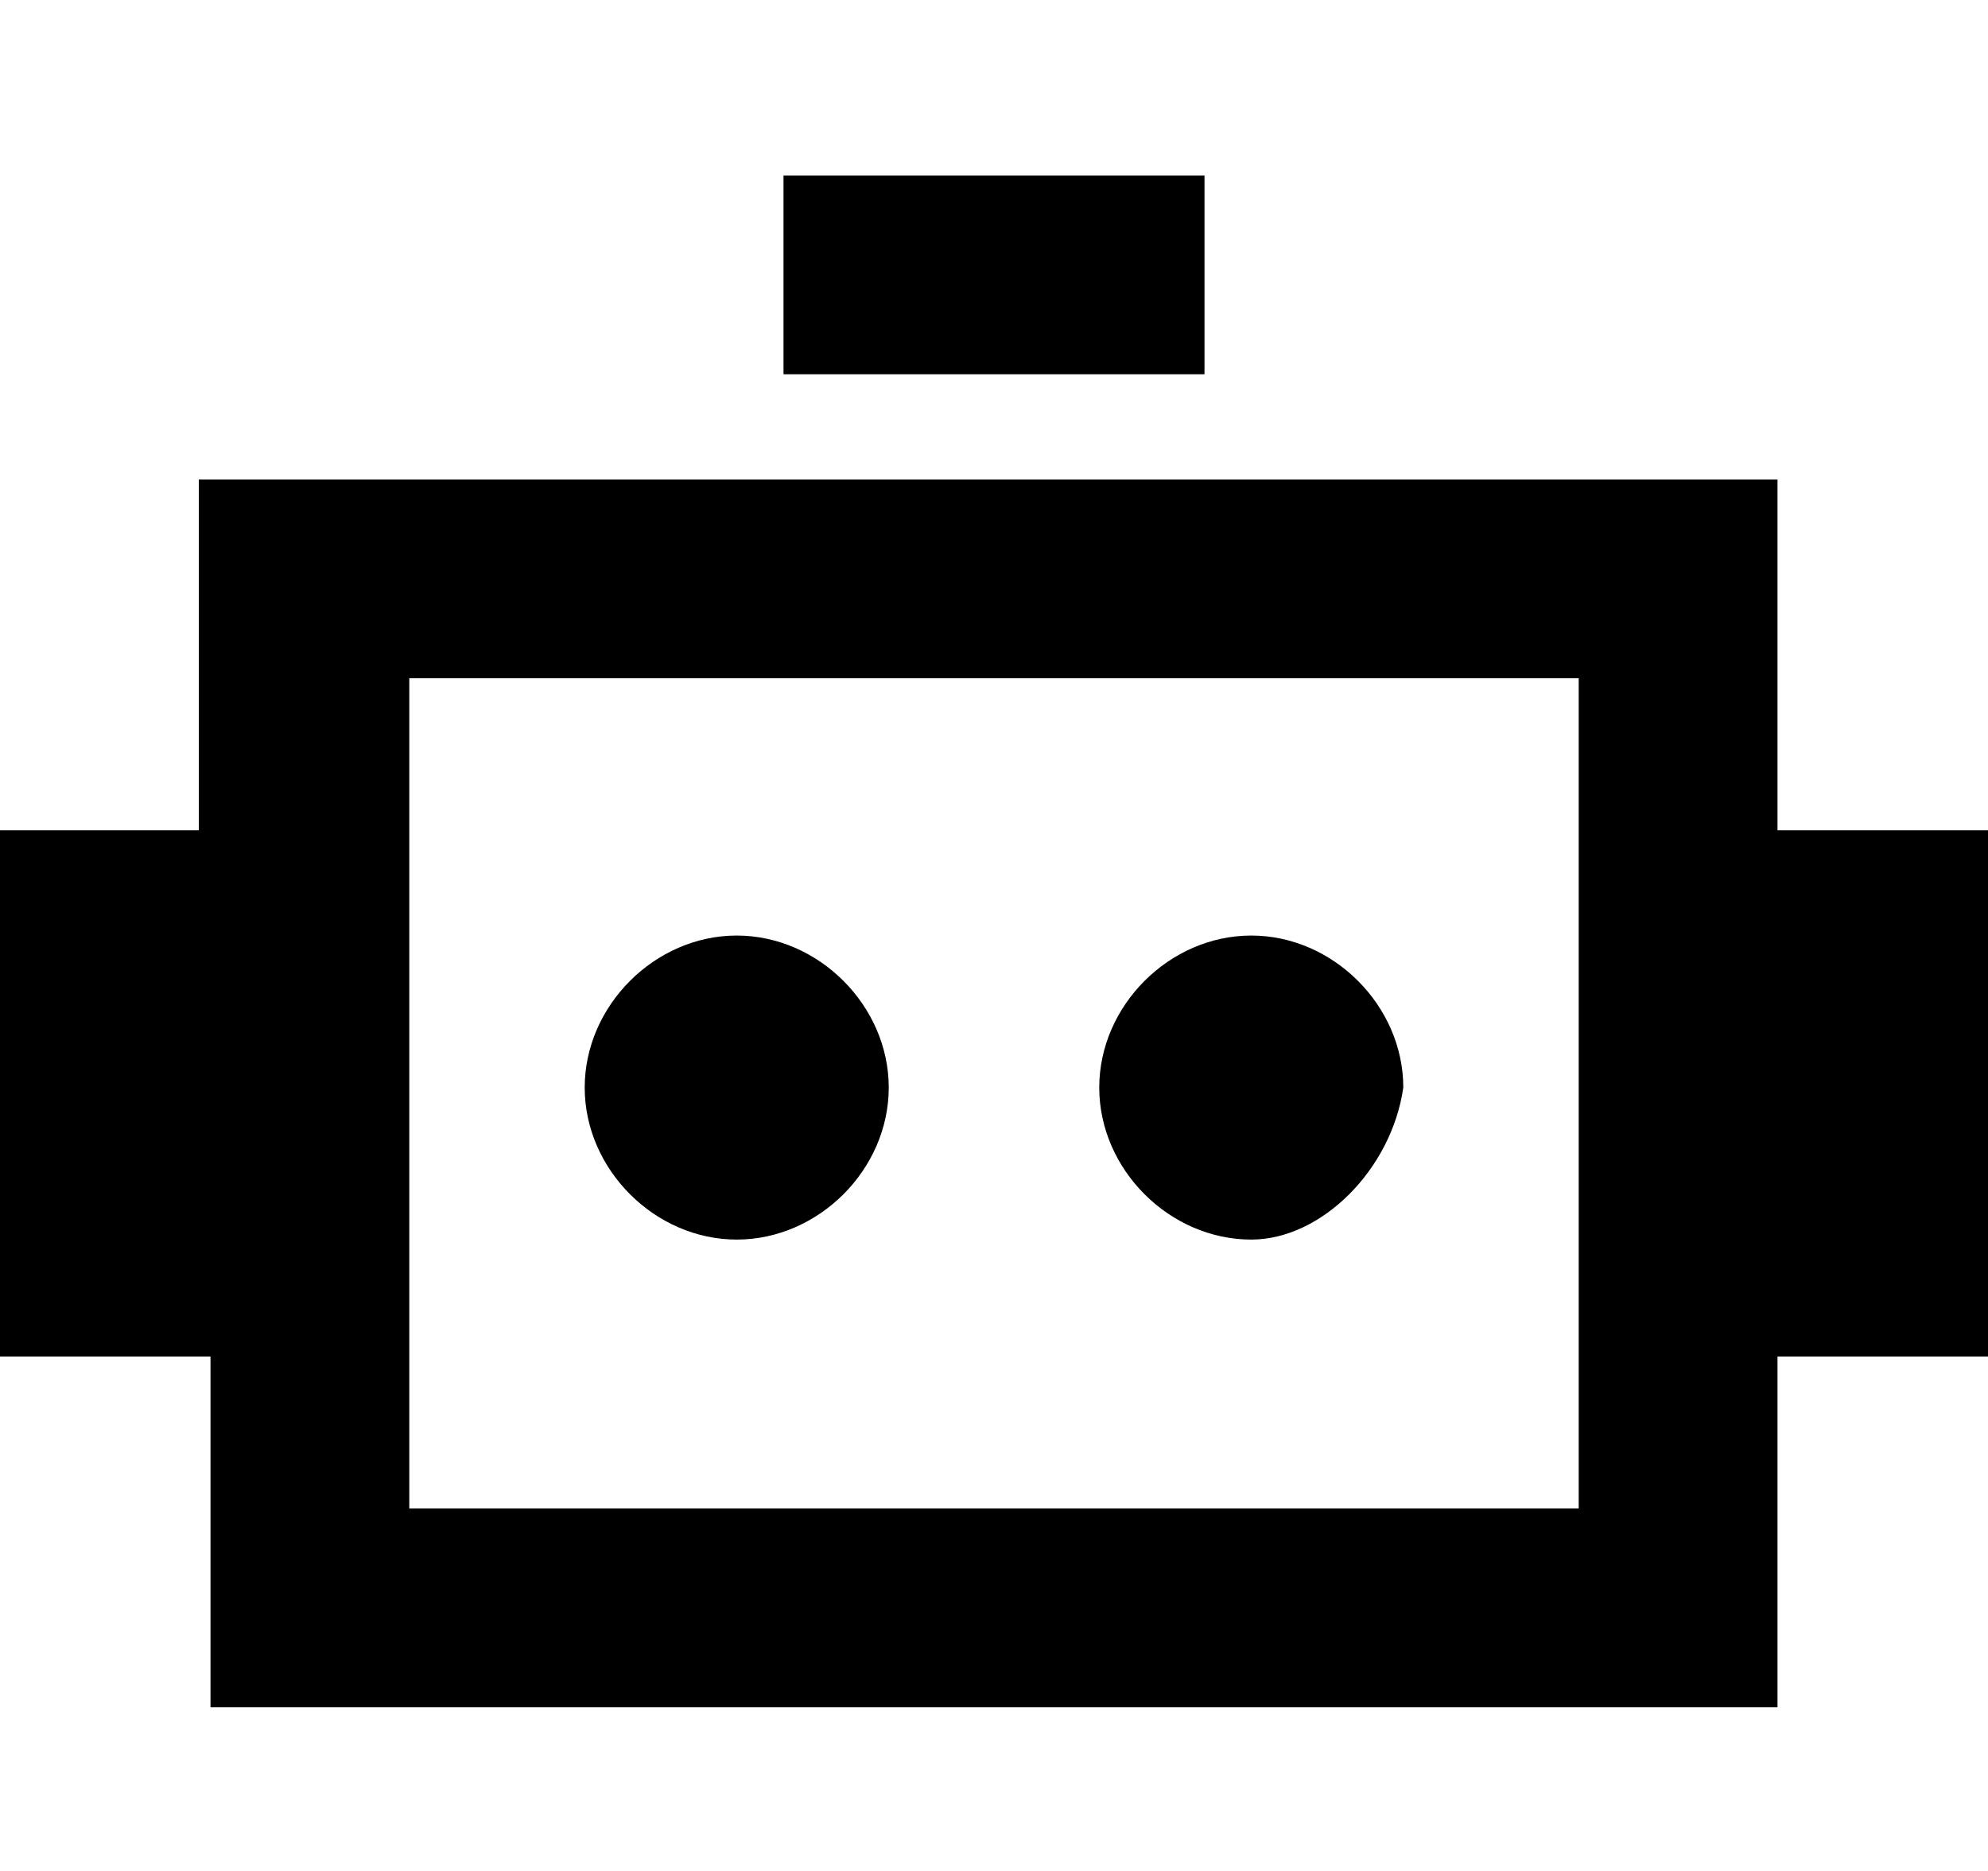
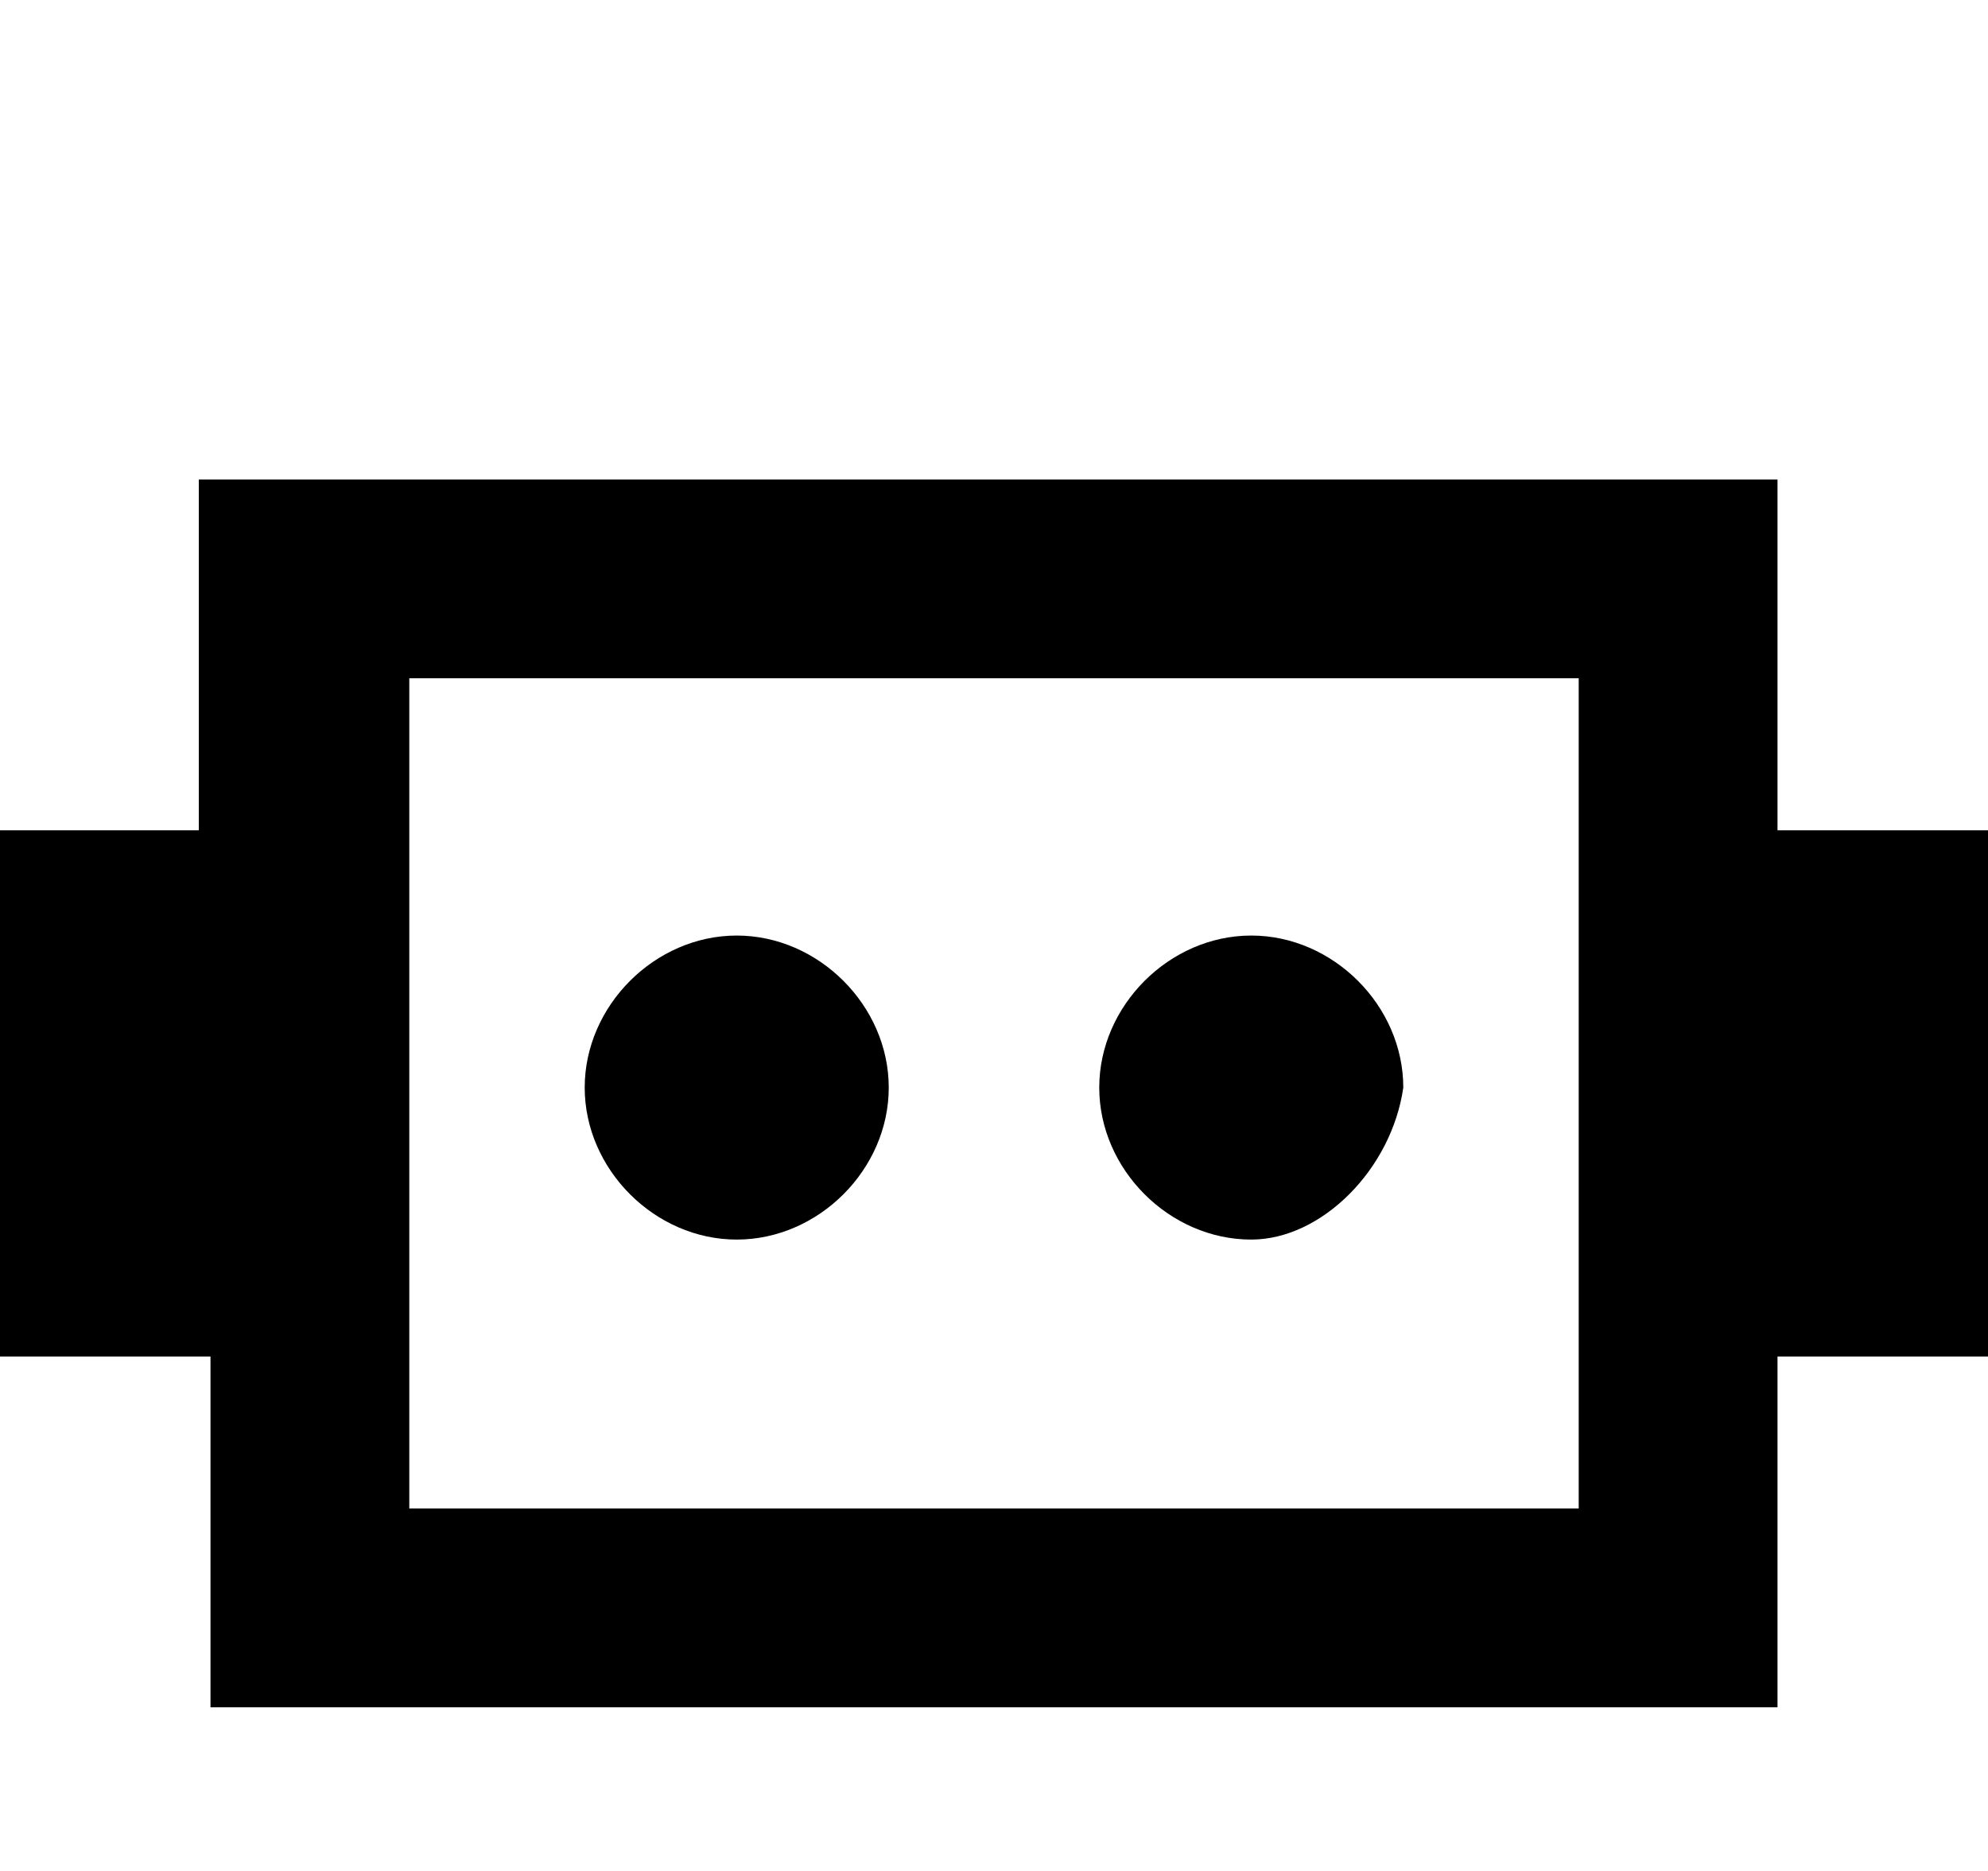
<svg xmlns="http://www.w3.org/2000/svg" class="icon" width="64px" height="60.24px" viewBox="0 0 1088 1024" version="1.1">
-   <path d="M972.8 742.4v192H115.2v-192H0V454.4h108.8v-192h864v192H1088v288h-115.2z m-108.8 83.2V371.2h-640v454.4h640zM659.2 96v108.8H428.8V96h230.4z m-256 582.4C358.4 678.4 320 640 320 595.2 320 550.4 358.4 512 403.2 512s83.2 38.4 83.2 83.2c0 44.8-38.4 83.2-83.2 83.2z m281.6 0c-44.8 0-83.2-38.4-83.2-83.2 0-44.8 38.4-83.2 83.2-83.2s83.2 38.4 83.2 83.2c-6.4 44.8-44.8 83.2-83.2 83.2z" />
+   <path d="M972.8 742.4v192H115.2v-192H0V454.4h108.8v-192h864v192H1088v288h-115.2z m-108.8 83.2V371.2h-640v454.4h640zM659.2 96v108.8V96h230.4z m-256 582.4C358.4 678.4 320 640 320 595.2 320 550.4 358.4 512 403.2 512s83.2 38.4 83.2 83.2c0 44.8-38.4 83.2-83.2 83.2z m281.6 0c-44.8 0-83.2-38.4-83.2-83.2 0-44.8 38.4-83.2 83.2-83.2s83.2 38.4 83.2 83.2c-6.4 44.8-44.8 83.2-83.2 83.2z" />
</svg>